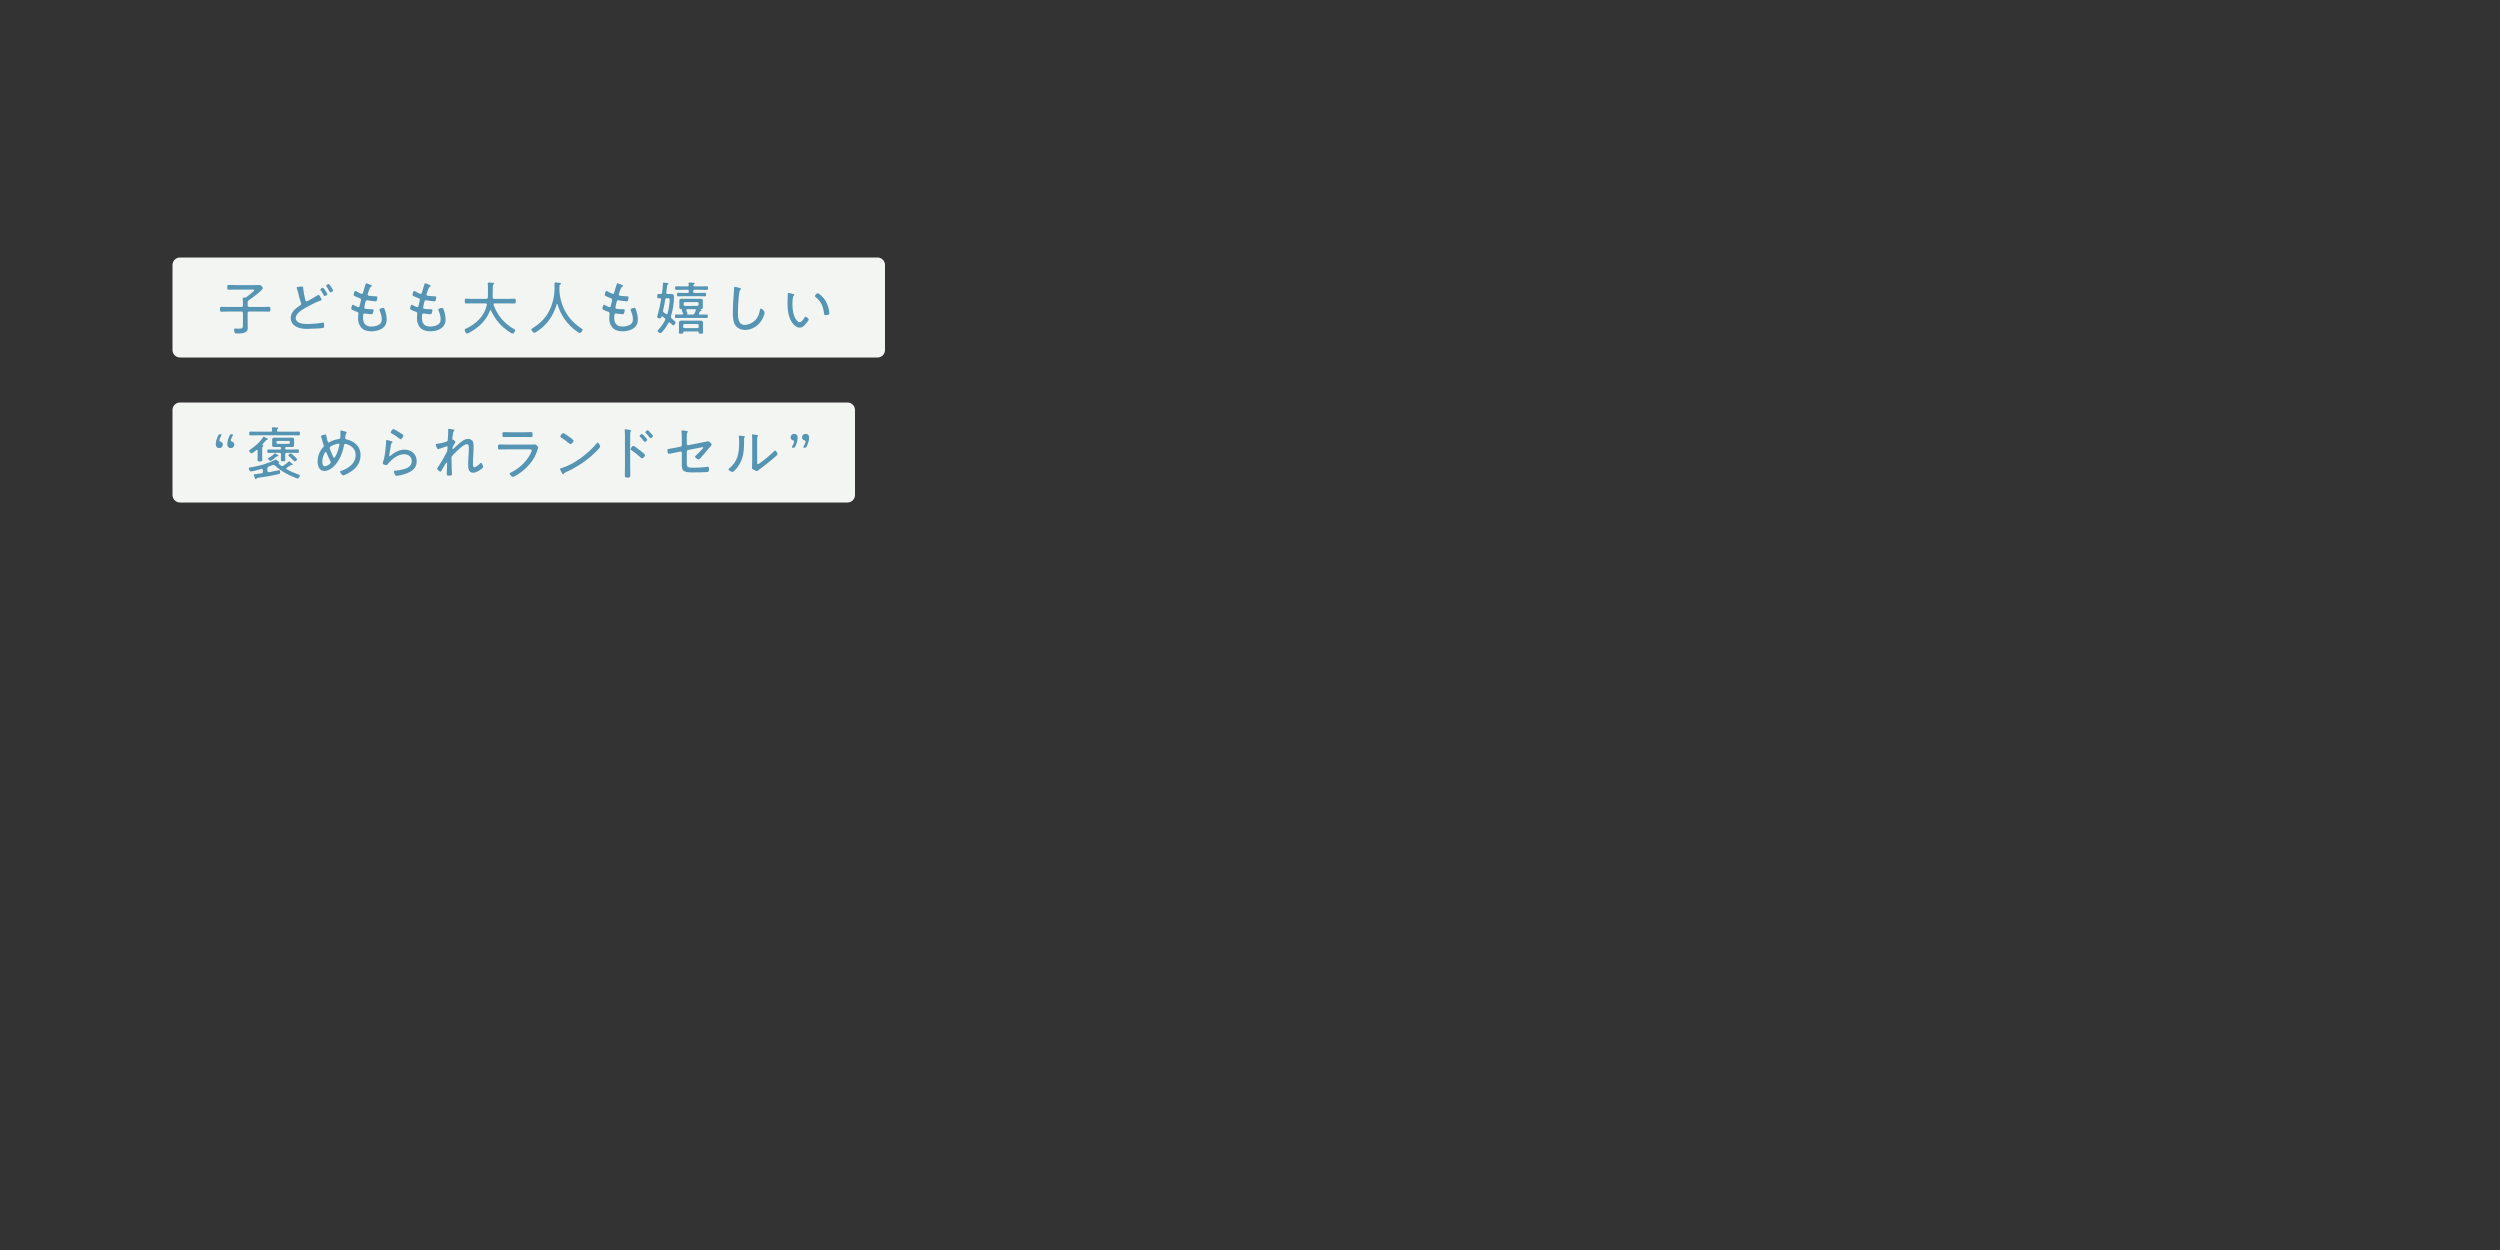
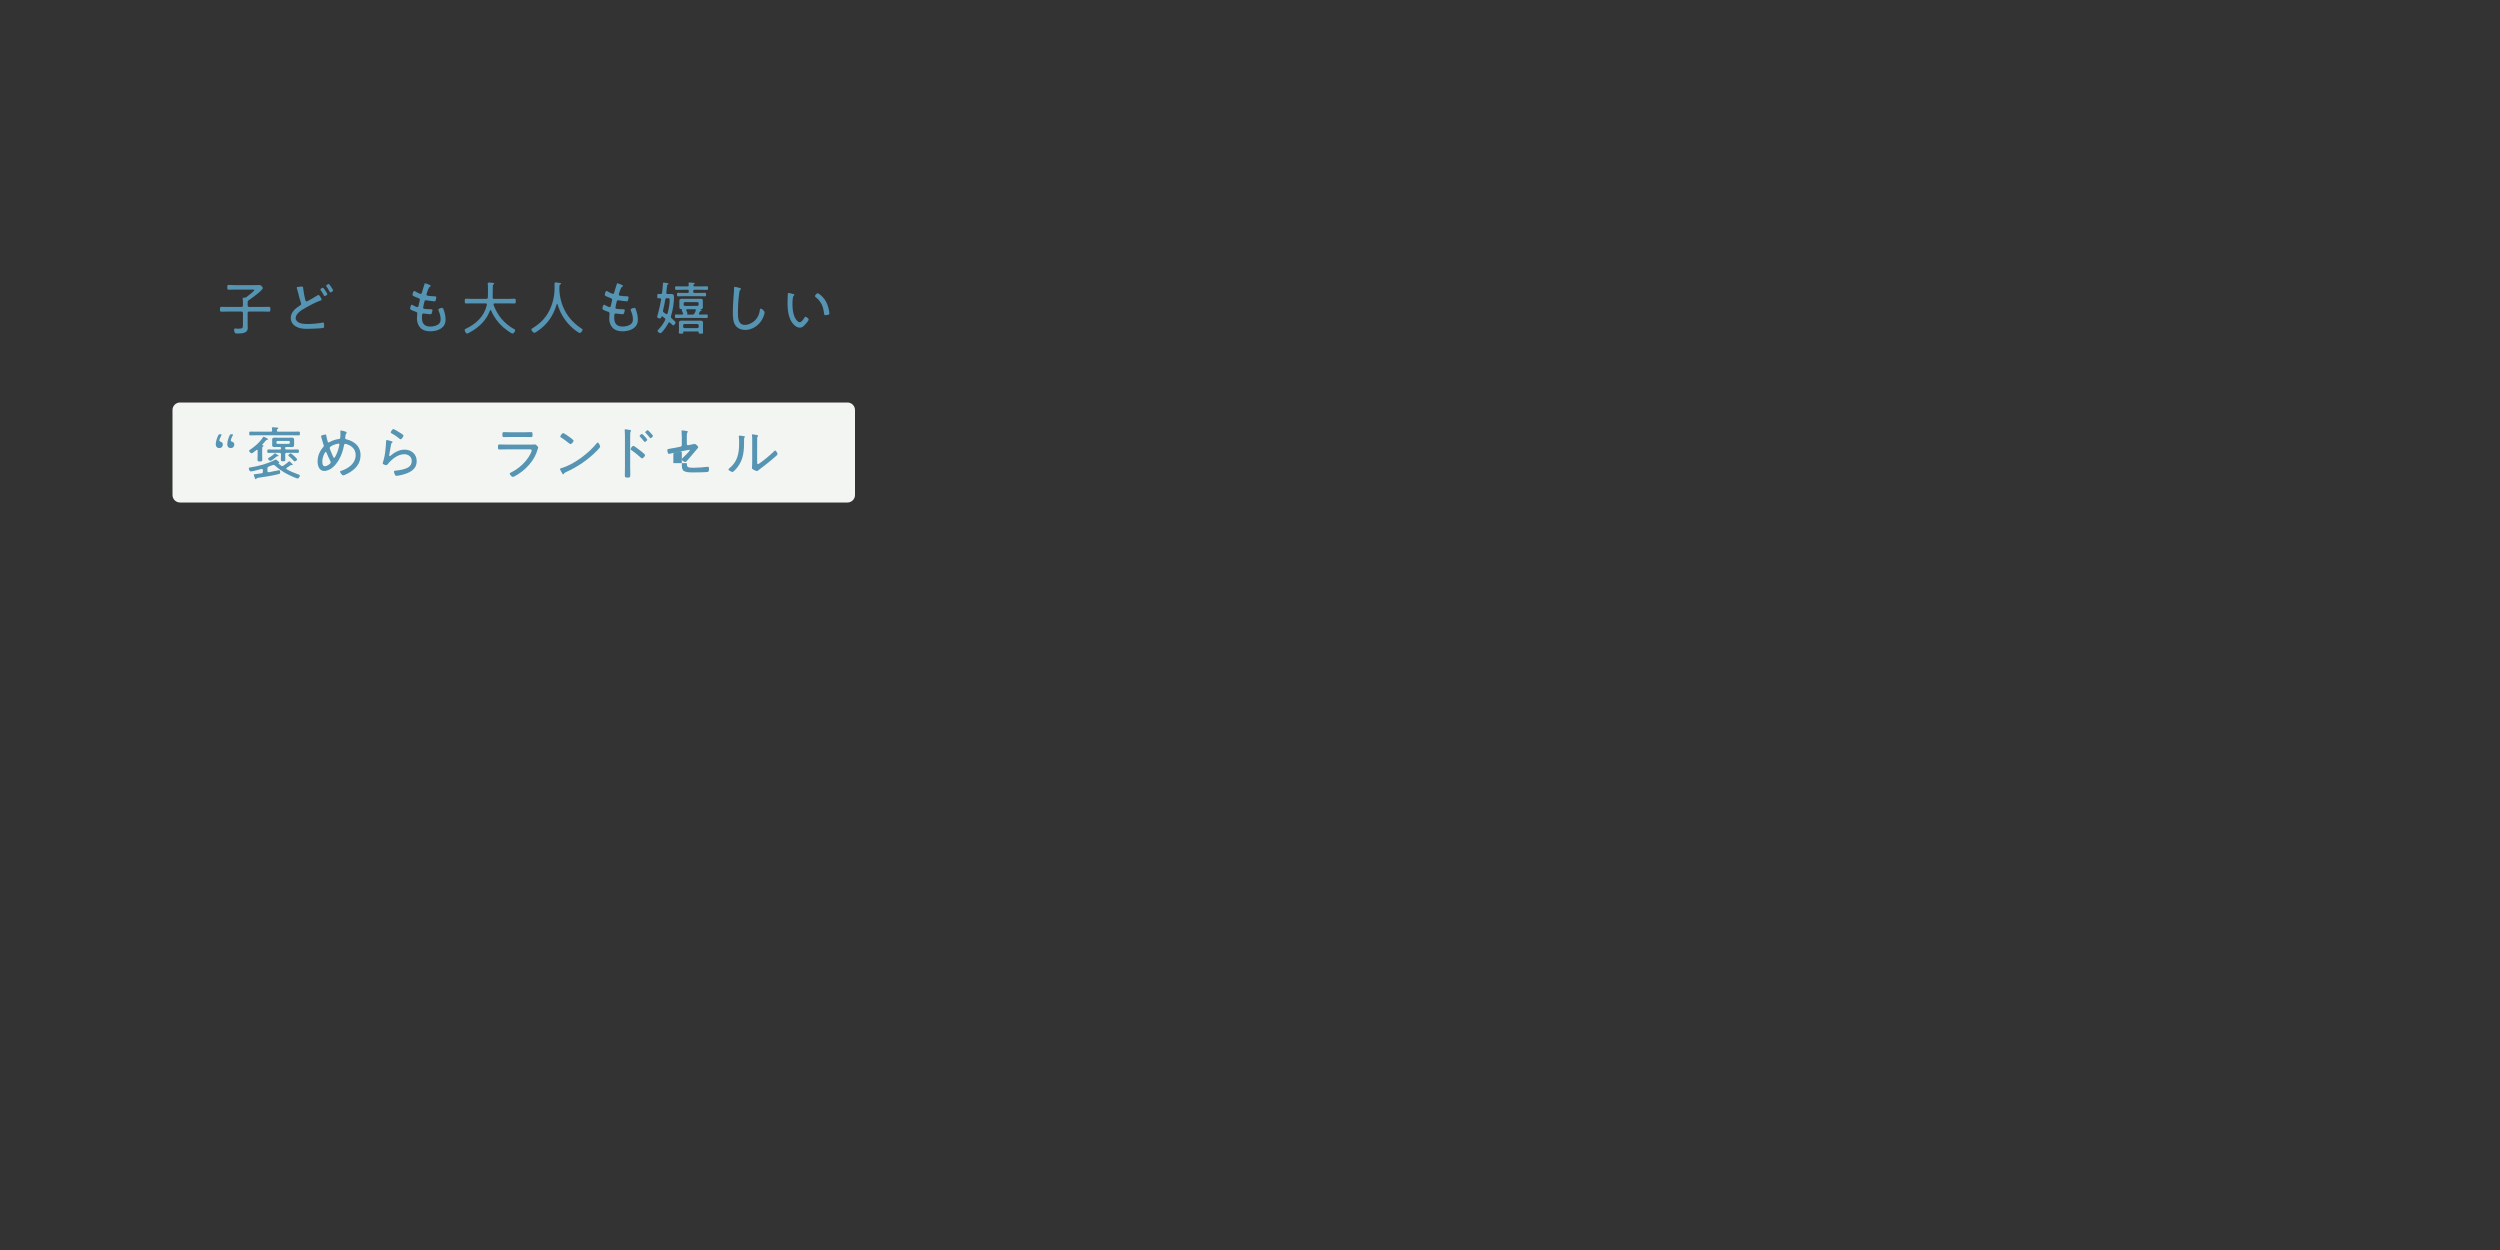
<svg xmlns="http://www.w3.org/2000/svg" version="1.1" id="svg" x="0px" y="0px" viewBox="0 0 2000 1000" style="enable-background:new 0 0 2000 1000;" xml:space="preserve">
  <rect x="0" y="0" width="2000" height="1000" fill="#333333" stroke="none" />
  <style type="text/css">
	.st0{fill:#FFFFFF;}
	.st1{enable-background:new    ;}
	.st2{fill:#5594B3;}
	.st3{fill:#646464;}
	.st4{fill:#F2F5F2;}
</style>
  <g id="グループ_2468_00000082360884207683510670000011667633640979697328_" transform="translate(-183 -365)">
-     <path id="長方形_611_00000138556700001166597800000005894415312576489914_" class="st4" d="M327,571h558c3.31,0,6,2.69,6,6v68   c0,3.31-2.69,6-6,6H327c-3.31,0-6-2.69-6-6v-68C321,573.69,323.69,571,327,571z" />
    <g class="st1">
      <path class="st2" d="M381.12,606.96v2.3c0,0.92,0.37,1.29,1.29,1.29h10.21c1.84,0,3.73-0.09,5.57-0.09c1.06,0,1.1,0.46,1.1,1.93    c0,1.47-0.05,1.93-1.1,1.93c-1.84,0-3.73-0.09-5.57-0.09h-10.21c-0.92,0-1.29,0.37-1.29,1.29v8.19c0,1.24,0.09,2.48,0.09,3.73    c0,4.28-4.97,4.37-8.14,4.37c-0.88,0-1.93,0.05-2.25-0.6c-0.32-0.55-0.55-1.84-0.55-2.48c0-0.6,0.18-0.92,0.83-0.92    c0.55,0,1.7,0.14,2.71,0.14c3.54,0,3.54-0.69,3.54-3.45v-8.97c0-0.92-0.37-1.29-1.29-1.29h-10.4c-1.84,0-3.73,0.09-5.57,0.09    c-1.01,0-1.1-0.41-1.1-1.93c0-1.52,0.09-1.93,1.1-1.93c1.84,0,3.73,0.09,5.57,0.09h10.4c0.92,0,1.29-0.37,1.29-1.29v-1.66    c0-1.15,0-2.35-0.18-3.5v-0.37c0-0.51,0.32-0.64,0.74-0.64c0.23,0,0.46,0.05,0.69,0.05c0.6,0,0.87-0.05,1.43-0.41    c0.92-0.69,6.39-4.79,6.39-5.66c0-0.51-0.64-0.41-1.2-0.41h-13.94c-1.79,0-3.59,0.09-5.43,0.09c-0.97,0-1.01-0.46-1.01-1.89    c0-1.56,0.09-1.93,1.06-1.93c1.79,0,3.59,0.14,5.38,0.14h15c1.38,0,2.76-0.05,4.19-0.05c1.84,0,2.76,2.02,2.76,2.44    c0,1.84-9.34,8.42-11.18,9.66C381.26,605.68,381.12,606.04,381.12,606.96z" />
      <path class="st2" d="M421.28,594.54c0.64-0.09,2.39-0.32,3.08-0.32c1.2,0,1.1,0.6,1.2,1.56c0.32,3.08,0.92,6.12,1.7,9.16    c0.09,0.46,0.28,1.2,1.01,1.2c0.74,0,7.31-4,8.37-4.65c0.37-0.23,0.78-0.55,1.2-0.55c0.74,0,2.48,3.22,2.48,3.82    c0,0.46-0.55,0.55-0.87,0.64c-3.36,1.1-9.15,4.14-12.33,5.98c-2.85,1.66-7.59,4.42-7.59,8.24c0,1.79,1.75,3.22,3.27,3.77    c1.98,0.69,4.28,0.83,6.39,0.83c3.13,0,9.02-0.51,12.05-1.15c0.14-0.05,0.32-0.05,0.46-0.05c0.64,0,0.6,1.61,0.6,2.44    c0,1.24-0.05,1.75-0.97,1.93c-1.79,0.37-10.31,0.69-12.47,0.69c-3.31,0-6.3-0.23-9.25-1.93c-2.48-1.43-4-3.86-4-6.76    c0-4.6,3.59-7.59,7.18-9.89c0.55-0.37,1.15-0.64,1.15-1.43c0-0.28-0.09-0.46-0.18-0.74c-0.69-1.84-1.84-6.26-2.3-8.33    c-0.32-1.33-0.51-2.02-0.97-3.31c-0.09-0.18-0.14-0.37-0.14-0.55C420.36,594.73,420.91,594.59,421.28,594.54z M443.13,597.26    c0.37,0.69,1.75,2.53,1.75,3.08c0,0.64-1.61,1.52-2.16,1.52c-0.41,0-0.51-0.32-1.01-1.2c-0.6-1.1-1.24-2.21-1.98-3.22    c-0.28-0.41-0.46-0.64-0.46-0.92c0-0.46,1.56-1.33,2.07-1.33C441.79,595.19,442.85,596.84,443.13,597.26z M447.82,594.45    c0.32,0.46,1.7,2.48,1.7,2.9c0,0.64-1.61,1.56-2.16,1.56c-0.37,0-0.51-0.28-0.69-0.6c-0.74-1.43-1.56-2.76-2.48-4.09    c-0.09-0.14-0.32-0.37-0.32-0.6c0-0.55,1.61-1.38,2.12-1.38C446.39,592.24,447.04,593.25,447.82,594.45z" />
-       <path class="st2" d="M480.48,593.76c0,0.37-0.41,0.51-0.87,0.78c-0.87,0.51-2.07,4.37-2.39,5.47c-0.05,0.18-0.14,0.37-0.14,0.55    c0,0.74,0.6,0.97,1.2,1.06c1.56,0.23,3.4,0.37,5.01,0.41c0.92,0,1.61-0.05,1.61,0.83c0,0.6-0.28,1.89-0.46,2.44    c-0.14,0.51-0.32,0.78-0.87,0.78c-1.33,0-5.11-0.6-6.49-0.83c-0.14-0.05-0.32-0.05-0.46-0.05c-0.97,0-1.1,0.83-1.2,1.15    c-0.23,0.78-1.01,4.14-1.01,4.79c0,0.92,0.92,0.92,1.56,1.01c1.56,0.18,3.08,0.23,4.6,0.23c0.92,0,1.29,0.14,1.29,0.74    c0,0.69-0.32,1.75-0.55,2.39c-0.18,0.6-0.37,0.87-1.01,0.87c-1.2,0-3.59-0.32-4.83-0.51c-0.18,0-0.55-0.09-0.69-0.09    c-1.2,0-1.33,0.83-1.33,3.5c0,4.51,2.07,6.95,6.67,6.95c2.3,0,5.52-0.6,7.13-2.39c0.97-1.01,1.15-2.21,1.15-3.59    c0-2.39-0.78-4.6-1.66-6.81c-0.09-0.23-0.18-0.51-0.18-0.78c0-0.87,2.53-1.38,3.08-1.38c0.64,0,0.78,0.46,1.06,1.15    c1.01,2.53,1.66,5.61,1.66,8.33c0,6.86-6.44,9.29-12.33,9.29c-3.08,0-6.12-0.78-8.19-3.17c-1.61-1.84-2.39-4.65-2.39-7.04    c0-0.97,0.14-2.71,0.23-3.73v-0.46c0-1.15-1.2-1.29-2.07-1.56c-0.78-0.23-2.07-0.83-2.76-1.2c-0.46-0.28-0.83-0.46-0.83-1.01    c0-0.46,0.41-3.08,1.29-3.08c0.41,0,0.78,0.23,1.06,0.46c0.69,0.41,2.67,1.43,3.45,1.43c0.74,0,0.87-0.69,1.2-2.3    c0.14-0.74,0.32-1.66,0.64-2.81c0.09-0.23,0.14-0.46,0.14-0.74c0-0.97-0.78-1.2-1.43-1.43c-0.92-0.37-2.85-1.1-3.68-1.56    c-0.41-0.23-0.78-0.46-0.78-1.01c0-0.64,0.6-3.08,1.38-3.08c0.41,0,1.29,0.6,1.66,0.83c0.6,0.37,2.9,1.52,3.5,1.52    c0.78,0,0.87-0.69,1.01-1.15c0.55-2.12,1.33-4.23,1.93-6.35c0.14-0.41,0.18-0.97,0.69-0.97c0.32,0,1.47,0.46,2.25,0.78    C478.92,592.66,480.48,593.12,480.48,593.76z" />
      <path class="st2" d="M527.58,593.76c0,0.37-0.41,0.51-0.87,0.78c-0.87,0.51-2.07,4.37-2.39,5.47c-0.05,0.18-0.14,0.37-0.14,0.55    c0,0.74,0.6,0.97,1.2,1.06c1.56,0.23,3.4,0.37,5.01,0.41c0.92,0,1.61-0.05,1.61,0.83c0,0.6-0.28,1.89-0.46,2.44    c-0.14,0.51-0.32,0.78-0.87,0.78c-1.33,0-5.11-0.6-6.49-0.83c-0.14-0.05-0.32-0.05-0.46-0.05c-0.97,0-1.1,0.83-1.2,1.15    c-0.23,0.78-1.01,4.14-1.01,4.79c0,0.92,0.92,0.92,1.56,1.01c1.56,0.18,3.08,0.23,4.6,0.23c0.92,0,1.29,0.14,1.29,0.74    c0,0.69-0.32,1.75-0.55,2.39c-0.18,0.6-0.37,0.87-1.01,0.87c-1.2,0-3.59-0.32-4.83-0.51c-0.18,0-0.55-0.09-0.69-0.09    c-1.2,0-1.33,0.83-1.33,3.5c0,4.51,2.07,6.95,6.67,6.95c2.3,0,5.52-0.6,7.13-2.39c0.97-1.01,1.15-2.21,1.15-3.59    c0-2.39-0.78-4.6-1.66-6.81c-0.09-0.23-0.18-0.51-0.18-0.78c0-0.87,2.53-1.38,3.08-1.38c0.64,0,0.78,0.46,1.06,1.15    c1.01,2.53,1.66,5.61,1.66,8.33c0,6.86-6.44,9.29-12.33,9.29c-3.08,0-6.12-0.78-8.19-3.17c-1.61-1.84-2.39-4.65-2.39-7.04    c0-0.97,0.14-2.71,0.23-3.73v-0.46c0-1.15-1.2-1.29-2.07-1.56c-0.78-0.23-2.07-0.83-2.76-1.2c-0.46-0.28-0.83-0.46-0.83-1.01    c0-0.46,0.41-3.08,1.29-3.08c0.41,0,0.78,0.23,1.06,0.46c0.69,0.41,2.67,1.43,3.45,1.43c0.74,0,0.87-0.69,1.2-2.3    c0.14-0.74,0.32-1.66,0.64-2.81c0.09-0.23,0.14-0.46,0.14-0.74c0-0.97-0.78-1.2-1.43-1.43c-0.92-0.37-2.85-1.1-3.68-1.56    c-0.41-0.23-0.78-0.46-0.78-1.01c0-0.64,0.6-3.08,1.38-3.08c0.41,0,1.29,0.6,1.66,0.83c0.6,0.37,2.9,1.52,3.5,1.52    c0.78,0,0.87-0.69,1.01-1.15c0.55-2.12,1.33-4.23,1.93-6.35c0.14-0.41,0.18-0.97,0.69-0.97c0.32,0,1.47,0.46,2.25,0.78    C526.02,592.66,527.58,593.12,527.58,593.76z" />
      <path class="st2" d="M572.48,608.57c0-0.64-0.51-0.87-1.1-0.87h-10.21c-1.79,0-3.59,0.09-5.38,0.09c-0.92,0-0.97-0.41-0.97-1.89    c0-1.52,0.05-1.93,0.97-1.93c1.79,0,3.59,0.14,5.38,0.14h10.72c0.87,0,1.29-0.32,1.38-1.24c0.09-1.01,0.09-2.02,0.09-3.08v-3.87    c0-1.33,0-2.85-0.14-3.82c-0.05-0.14-0.05-0.28-0.05-0.37c0-0.6,0.51-0.69,0.97-0.69c0.55,0,1.1,0.05,1.66,0.09    c0.23,0.05,0.51,0.05,0.69,0.05c1.1,0.09,1.89,0.14,1.89,0.69c0,0.23-0.23,0.37-0.41,0.51c-0.6,0.41-0.64,0.64-0.69,1.38    c-0.14,3.04-0.05,6.07-0.14,9.11c-0.05,0.87,0.37,1.24,1.2,1.24h10.86c1.79,0,3.59-0.14,5.38-0.14c0.97,0,1.01,0.46,1.01,1.93    c0,1.47-0.05,1.89-1.01,1.89c-1.79,0-3.59-0.09-5.38-0.09h-10.44c-0.51,0.05-0.97,0.18-0.97,0.78c0,0.14,0,0.28,0.05,0.37    c3.13,8.51,8.6,15.14,16.52,19.46c0.41,0.23,0.78,0.41,0.78,0.92c0,0.78-1.15,2.62-2.02,2.62c-1.29,0-6.44-4.05-7.59-5.06    c-4.09-3.59-7.59-8.37-9.66-13.43c-0.09-0.18-0.23-0.32-0.41-0.32c-0.23,0-0.37,0.18-0.46,0.37c-2.94,8.05-9.25,13.85-16.75,17.8    c-0.41,0.23-1.2,0.64-1.7,0.64c-0.87,0-1.84-2.16-1.84-2.9c0-0.55,0.64-0.83,1.06-1.01c8.19-3.96,14.68-9.89,16.7-19    C572.43,608.8,572.48,608.71,572.48,608.57z" />
      <path class="st2" d="M628.69,608.16c-0.18,0-0.28,0.14-0.32,0.28c-2.76,9.25-7.5,16.19-15.55,21.58c-0.6,0.41-1.66,1.2-2.35,1.2    c-0.92,0-2.39-1.79-2.39-2.67c0-0.46,0.46-0.69,1.06-1.06c4.33-2.71,7.78-5.52,10.77-9.75c4.55-6.44,6.76-14.58,6.76-22.45    c0-1.01-0.05-2.02-0.05-3.04c0-1.01,0.23-1.33,0.97-1.33c0.6,0,2.58,0.28,3.22,0.41c0.51,0.09,1.06,0.14,1.06,0.6    c0,0.41-0.55,0.6-0.87,0.78c-0.28,0.14-0.41,0.37-0.41,0.69c-0.05,1.15-0.09,2.25-0.09,3.4c0,0.32,0.05,0.74,0.05,1.06    c0.23,3.91,1.15,8.05,2.58,11.73c2.99,7.77,8.1,13.66,15.04,18.22c0.37,0.23,0.92,0.55,0.92,0.97c0,0.92-1.43,2.62-2.3,2.62    c-0.28,0-0.6-0.18-0.83-0.32c-2.76-1.66-5.52-4-7.68-6.35c-4.33-4.6-7.5-10.21-9.25-16.29    C628.97,608.3,628.88,608.16,628.69,608.16z" />
      <path class="st2" d="M681.41,593.76c0,0.37-0.41,0.51-0.87,0.78c-0.87,0.51-2.07,4.37-2.39,5.47c-0.05,0.18-0.14,0.37-0.14,0.55    c0,0.74,0.6,0.97,1.2,1.06c1.56,0.23,3.4,0.37,5.01,0.41c0.92,0,1.61-0.05,1.61,0.83c0,0.6-0.28,1.89-0.46,2.44    c-0.14,0.51-0.32,0.78-0.87,0.78c-1.33,0-5.11-0.6-6.49-0.83c-0.14-0.05-0.32-0.05-0.46-0.05c-0.97,0-1.1,0.83-1.2,1.15    c-0.23,0.78-1.01,4.14-1.01,4.79c0,0.92,0.92,0.92,1.56,1.01c1.56,0.18,3.08,0.23,4.6,0.23c0.92,0,1.29,0.14,1.29,0.74    c0,0.69-0.32,1.75-0.55,2.39c-0.18,0.6-0.37,0.87-1.01,0.87c-1.2,0-3.59-0.32-4.83-0.51c-0.18,0-0.55-0.09-0.69-0.09    c-1.2,0-1.33,0.83-1.33,3.5c0,4.51,2.07,6.95,6.67,6.95c2.3,0,5.52-0.6,7.13-2.39c0.97-1.01,1.15-2.21,1.15-3.59    c0-2.39-0.78-4.6-1.66-6.81c-0.09-0.23-0.18-0.51-0.18-0.78c0-0.87,2.53-1.38,3.08-1.38c0.64,0,0.78,0.46,1.06,1.15    c1.01,2.53,1.66,5.61,1.66,8.33c0,6.86-6.44,9.29-12.33,9.29c-3.08,0-6.12-0.78-8.19-3.17c-1.61-1.84-2.39-4.65-2.39-7.04    c0-0.97,0.14-2.71,0.23-3.73v-0.46c0-1.15-1.2-1.29-2.07-1.56c-0.78-0.23-2.07-0.83-2.76-1.2c-0.46-0.28-0.83-0.46-0.83-1.01    c0-0.46,0.41-3.08,1.29-3.08c0.41,0,0.78,0.23,1.06,0.46c0.69,0.41,2.67,1.43,3.45,1.43c0.74,0,0.87-0.69,1.2-2.3    c0.14-0.74,0.32-1.66,0.64-2.81c0.09-0.23,0.14-0.46,0.14-0.74c0-0.97-0.78-1.2-1.43-1.43c-0.92-0.37-2.85-1.1-3.68-1.56    c-0.41-0.23-0.78-0.46-0.78-1.01c0-0.64,0.6-3.08,1.38-3.08c0.41,0,1.29,0.6,1.66,0.83c0.6,0.37,2.9,1.52,3.5,1.52    c0.78,0,0.87-0.69,1.01-1.15c0.55-2.12,1.33-4.23,1.93-6.35c0.14-0.41,0.18-0.97,0.69-0.97c0.32,0,1.47,0.46,2.25,0.78    C679.84,592.66,681.41,593.12,681.41,593.76z" />
      <path class="st2" d="M718.39,622.93c-0.37,0-0.55,0.23-0.74,0.51c-1.38,2.62-2.9,4.92-4.88,7.08c-0.41,0.41-0.97,1.01-1.56,1.01    c-0.64,0-2.16-1.06-2.16-1.75c0-0.51,0.69-1.15,1.01-1.47c1.84-1.98,3.91-4.78,5.06-7.27c0.09-0.18,0.14-0.37,0.14-0.6    c0-0.41-0.23-0.69-0.51-0.92c-0.55-0.46-1.1-0.87-1.7-1.29c-0.09-0.05-0.23-0.14-0.37-0.14c-0.32,0-0.46,0.18-0.6,0.51    c-0.18,0.6-0.37,1.15-1.15,1.15c-0.6,0-2.25-0.46-2.25-1.2c0-0.32,0.74-2.76,0.87-3.27c0.97-3.5,1.7-7.08,2.35-10.63v-0.28    c0-0.55-0.41-0.74-0.87-0.78c-0.41,0.05-0.87,0.05-1.29,0.05c-0.87,0-0.92-0.41-0.92-1.75c0-1.33,0.05-1.75,0.92-1.75    c0.51,0,1.29,0.05,1.75,0.09c0.69-0.05,1.1-0.23,1.2-1.06c0.37-2.71,0.46-4.55,0.55-5.8c0.09-1.84,0.14-2.3,0.64-2.3    c0.23,0,2.25,0.28,2.67,0.32c0.37,0.05,1.24,0.14,1.24,0.64c0,0.28-0.28,0.46-0.51,0.55c-0.55,0.37-0.6,0.78-0.92,3.5    c-0.09,0.78-0.18,1.75-0.32,2.94v0.23c0,0.74,0.51,0.97,1.1,0.97c1.01,0,2.02-0.05,3.04-0.05c1.38,0,2.02,0.83,2.02,2.16    c0,5.11-0.92,10.67-2.39,15.55c-0.05,0.23-0.09,0.41-0.09,0.64c0,0.55,0.28,0.87,0.64,1.24c0.6,0.51,3.08,2.53,3.08,3.27    c0,0.6-1.1,2.3-1.79,2.3c-0.37,0-0.97-0.6-1.7-1.33c-0.32-0.28-0.6-0.6-0.92-0.87C718.85,623.02,718.67,622.93,718.39,622.93z     M716.51,603.56c-0.78,0-1.15,0.28-1.29,1.06c-0.55,2.99-1.06,5.89-1.79,8.83c0,0.14-0.05,0.28-0.05,0.41    c0,0.51,0.28,0.83,0.69,1.1c0.55,0.41,1.1,0.78,1.66,1.2c0.18,0.09,0.37,0.18,0.55,0.18c0.41,0,0.69-0.23,0.78-0.64    c0.92-3.4,1.7-7.5,1.7-11.04c0-1.01-0.51-1.1-1.52-1.1H716.51z M743.33,616.67c1.66,0,3.36-0.09,5.01-0.09    c0.92,0,0.87,0.46,0.87,1.38c0,1.01,0.05,1.47-0.87,1.47c-1.66,0-3.36-0.09-5.01-0.09h-14.49c-1.66,0-3.31,0.09-5.01,0.09    c-0.92,0-0.87-0.51-0.87-1.43c0-0.97-0.05-1.43,0.87-1.43c1.61,0,3.22,0.09,4.83,0.09c0.46-0.05,0.83-0.23,0.83-0.74    c0-0.14-0.18-0.6-0.28-0.78c-0.28-0.6-0.78-1.66-0.78-1.93c0-0.14,0.05-0.18,0.14-0.32c0.05-0.05,0.09-0.14,0.09-0.23    c0-0.14-0.09-0.23-0.23-0.28c-1.06,0-1.98-0.28-1.98-1.52c0-0.46,0.05-0.92,0.05-1.43v-2.48c0-0.46-0.05-0.92-0.05-1.38    c0-1.33,1.01-1.56,2.12-1.56c0.97,0,1.98,0.05,2.99,0.05h8.69c0.97,0,1.93-0.05,2.94-0.05c1.06,0,2.12,0.18,2.12,1.52    c0,0.41-0.05,0.78-0.05,1.43v2.48c0,0.69,0.05,1.01,0.05,1.47c0,1.1-0.78,1.43-1.79,1.47c-0.05,0-0.14,0.05-0.14,0.14    c0,0.05,0,0.09,0.09,0.14c0.41,0.23,0.78,0.37,0.78,0.69c0,0.37-0.41,0.41-0.55,0.46c-0.37,0.05-0.6,0.14-0.83,0.46    c-0.18,0.46-0.41,0.97-0.64,1.43c-0.05,0.14-0.09,0.23-0.09,0.37c0,0.41,0.32,0.55,0.69,0.6H743.33z M743.19,594.13    c1.75,0,3.5-0.09,5.25-0.09c0.97,0,0.97,0.41,0.97,1.43c0,1.01,0,1.43-0.97,1.43c-1.75,0-3.5-0.09-5.25-0.09h-4.6    c-0.69,0-0.97,0.28-0.97,0.92v0.64c0,0.69,0.28,0.97,0.97,0.97h3.68c1.56,0,3.13-0.09,4.74-0.09c0.83,0,0.83,0.37,0.83,1.43    c0,1.01,0,1.38-0.83,1.38c-1.61,0-3.17-0.09-4.74-0.09h-12.1c-1.56,0-3.13,0.09-4.74,0.09c-0.83,0-0.83-0.41-0.83-1.38    c0-1.06,0-1.43,0.87-1.43c1.56,0,3.13,0.09,4.69,0.09h2.94c0.69,0,0.92-0.28,0.92-0.97v-0.64c0-0.64-0.28-0.92-0.92-0.92h-3.77    c-1.75,0-3.54,0.09-5.29,0.09c-0.97,0-0.97-0.41-0.97-1.43c0-1.01,0-1.43,0.97-1.43c1.75,0,3.5,0.09,5.29,0.09h3.59    c0.78,0,1.1-0.32,1.06-1.1c0-0.37-0.05-0.74-0.09-1.06c-0.05-0.14-0.05-0.28-0.05-0.41c0-0.55,0.41-0.55,0.83-0.55    c0.51,0,2.53,0.18,3.13,0.23c0.32,0.05,0.97,0.09,0.97,0.51c0,0.32-0.23,0.41-0.6,0.64c-0.28,0.18-0.37,0.37-0.46,0.69v0.28    c0,0.6,0.55,0.78,1.06,0.78H743.19z M741.9,630.84c0-0.6-0.32-0.64-0.69-0.69h-10.9c-0.28,0.05-0.69,0.05-0.69,0.64v0.37    c0,0.74-0.46,0.78-1.79,0.78s-1.75-0.09-1.75-0.83c0-0.51,0.09-1.43,0.09-2.12v-3.91c0-0.64-0.05-1.29-0.05-1.98    c0-1.38,1.15-1.61,2.25-1.61c0.97,0,1.89,0.05,2.81,0.05h9.2c0.92,0,1.84-0.05,2.76-0.05c1.15,0,2.3,0.23,2.3,1.61    c0,0.64-0.05,1.33-0.05,1.98V629c0,0.69,0.05,1.61,0.05,2.12c0,0.78-0.41,0.83-1.75,0.83c-1.43,0-1.79-0.09-1.79-0.83V630.84z     M740.84,627.48c0.69,0,1.06-0.46,1.15-1.1v-1.06c-0.09-0.64-0.46-1.1-1.15-1.1h-10.17c-0.69,0-1.15,0.46-1.15,1.1v1.06    c0,0.64,0.46,1.1,1.15,1.1H740.84z M740.8,609.72c0.64,0,1.1-0.46,1.1-1.1v-0.83c0-0.64-0.46-1.1-1.1-1.1H731    c-0.64,0-1.1,0.46-1.1,1.1v0.83c0,0.64,0.46,1.1,1.1,1.1H740.8z M732.98,615.8c0,0.18-0.05,0.28-0.18,0.41    c-0.05,0.09-0.09,0.14-0.09,0.23c0,0.14,0.09,0.18,0.23,0.23h3.96c0.92,0,1.29-0.18,1.75-1.01c0.37-0.69,0.69-1.43,0.97-2.16    c0.05-0.14,0.09-0.23,0.09-0.37c0-0.74-0.78-0.74-0.92-0.78h-5.98c-0.41,0.05-0.83,0.18-0.83,0.69c0,0.14,0.05,0.28,0.09,0.41    C732.29,613.91,732.98,615.34,732.98,615.8z" />
      <path class="st2" d="M774.93,595.42c0.37,0.09,0.87,0.28,0.87,0.69c0,0.32-0.28,0.51-0.51,0.69c-0.69,0.6-0.83,1.93-0.92,2.76    c-0.74,5.2-1.01,10.44-1.01,15.69c0,3.96,0.09,9.66,5.47,9.66c3.5,0,7.04-2.02,9.2-4.74c1.61-2.02,2.44-4.32,2.81-6.85    c0.09-0.64,0.18-1.43,0.78-1.43c0.87,0,3.08,1.84,3.08,3.13c0,1.24-1.2,4.09-1.79,5.2c-2.71,5.06-7.96,8.74-13.8,8.74    c-2.9,0-5.89-1.1-7.68-3.5c-1.98-2.67-2.16-6.86-2.16-10.08c0-5.71,0.41-11.41,0.87-17.11c0.09-0.92,0.09-1.79,0.09-2.71    c0-0.64,0.05-1.1,0.64-1.1C771.48,594.45,774.24,595.19,774.93,595.42z" />
      <path class="st2" d="M817.61,600.25c0.32,0.09,0.87,0.23,0.87,0.64c0,0.28-0.18,0.46-0.46,0.64c-0.55,0.46-0.6,1.1-0.74,1.93    c-0.23,1.47-0.32,2.99-0.32,4.46c0,3.36,0.32,7.31,1.61,10.4c0.64,1.52,2.39,4.46,4.23,4.46c1.33,0,2.85-2.16,3.45-3.22    c0.23-0.41,0.6-1.15,1.15-1.15c0.78,0,2.58,1.52,2.58,2.21c0,0.87-2.58,3.73-3.27,4.46c-1.1,1.15-2.16,2.02-3.86,2.02    c-2.76,0-5.01-2.21-6.44-4.42c-2.94-4.46-3.4-10.63-3.4-15.87c0-1.47,0.14-5.29,0.23-6.81c0-0.41,0.18-0.64,0.6-0.64    C814.39,599.37,816.97,600.06,817.61,600.25z M837.12,599.6c0.92,0,4.14,2.67,5.93,5.43c1.75,2.76,2.81,5.98,3.31,9.2    c0.09,0.37,0.14,1.06,0.14,1.43c0,0.55-0.14,0.87-0.69,1.06c-0.55,0.23-1.56,0.41-2.21,0.41c-1.33,0-1.29-0.6-1.38-1.47    c-0.6-5.47-2.44-9.71-6.85-13.11c-0.23-0.18-0.37-0.37-0.37-0.69C835,601.08,836.38,599.6,837.12,599.6z" />
    </g>
    <path id="長方形_612_00000068674647396484628760000010810050253295381178_" class="st4" d="M327,687h534c3.31,0,6,2.69,6,6v68   c0,3.31-2.69,6-6,6H327c-3.31,0-6-2.69-6-6v-68C321,689.69,323.69,687,327,687z" />
    <g class="st1">
      <path class="st2" d="M361.28,720.62c0,1.61-1.01,2.85-2.99,2.85c-1.29,0-2.67-0.83-2.67-3.17c0-2.07,0.92-4.83,1.89-6.81    c0.46-0.92,0.74-1.1,1.75-1.1h0.14c0.6,0,0.87,0.09,0.87,0.32c0,0.18-0.09,0.41-0.28,0.74c-0.78,1.43-1.52,3.27-1.52,3.91    c0,0.46,0.28,0.74,0.83,0.92C360.5,718.59,361.28,719.38,361.28,720.62z M370.44,720.62c0,1.61-1.06,2.85-2.94,2.85    c-1.33,0-2.67-0.83-2.67-3.17c0-2.07,0.87-4.78,1.79-6.81c0.46-0.92,0.74-1.1,1.79-1.1h0.14c0.6,0,0.87,0.09,0.87,0.32    c0,0.18-0.09,0.41-0.28,0.74c-0.78,1.43-1.52,3.27-1.52,3.91c0,0.46,0.32,0.74,0.87,0.92    C369.7,718.59,370.44,719.38,370.44,720.62z" />
      <path class="st2" d="M396.93,739.89v1.79c0,0.55,0.23,1.06,0.92,1.06h0.32c0.09,0,0.46-0.05,1.06-0.18    c1.93-0.37,6.95-1.43,7.08-1.43c0.78,0,0.83,1.15,0.83,1.7c0,1.15-0.32,1.24-1.33,1.47c-5.34,1.33-10.81,2.16-16.24,2.94    c-1.2,0.18-1.1,0.28-1.38,0.69c-0.14,0.28-0.23,0.41-0.55,0.41c-0.41,0-0.55-0.32-1.01-1.56c-0.09-0.32-0.6-1.66-0.6-1.93    c0-0.51,0.64-0.46,1.1-0.51c1.75-0.18,3.45-0.41,5.2-0.69c0.74-0.09,0.97-0.51,0.97-1.24v-1.33c-0.05-0.51-0.23-0.97-0.83-0.97    c-0.14,0-0.23,0-0.37,0.05c-1.61,0.51-7.08,1.98-8.51,1.98c-1.01,0-1.56-1.98-1.56-2.39c0-0.74,0.74-0.74,1.61-0.88    c6.03-0.87,13.99-3.08,19.32-5.98c0.18-0.09,0.46-0.28,0.69-0.28c0.37,0,1.01,0.64,1.52,1.1c0.37,0.32,1.29,0.92,1.29,1.38    c0,0.28-0.23,0.41-0.46,0.41c-0.14,0.05-0.23,0.09-0.23,0.23c0,0.05,0.05,0.09,0.05,0.14c0.69,0.55,1.38,1.2,2.12,1.7    c0.32,0.23,0.55,0.32,0.92,0.32c0.32,0,0.55-0.14,0.83-0.32c1.29-0.87,3.08-2.16,4.19-3.22c0.23-0.23,0.32-0.37,0.55-0.37    c0.28,0,1.66,1.38,2.02,1.75c0.23,0.23,0.74,0.64,0.74,1.01c0,0.28-0.23,0.41-0.51,0.41c-0.09,0-0.23-0.05-0.32-0.09    c-0.14-0.05-0.28-0.05-0.41-0.05c-0.18,0-0.37,0.14-0.51,0.23c-0.97,0.69-1.98,1.33-2.99,1.98c-0.23,0.14-0.41,0.32-0.41,0.6    c0,0.32,0.18,0.51,0.41,0.64c2.58,1.47,6.03,2.99,8.88,3.96c1.06,0.37,1.56,0.51,1.56,1.06c0,0.69-0.97,2.35-1.7,2.35    c-0.92,0-6.07-2.39-7.22-2.94c-4.05-2.02-7.64-4.37-11-7.45c-0.32-0.28-0.64-0.51-1.15-0.51c-0.28,0-0.51,0.05-0.78,0.14    c-0.97,0.41-1.98,0.83-2.99,1.15C397.21,738.65,396.93,738.97,396.93,739.89z M393.8,721.68c0,0.32-0.18,0.37-0.55,0.64    c-0.55,0.32-0.51,0.92-0.51,3.4v3.5c0,1.2,0.09,2.39,0.09,3.54c0,1.1-0.37,1.43-1.84,1.43c-1.56,0-1.98-0.23-1.98-1.38    c0-1.2,0.09-2.39,0.09-3.59v-3.73c0-0.32-0.14-0.64-0.51-0.64c-0.32,0-0.83,0.51-1.1,0.69c-1.01,0.78-2.67,2.12-3.27,2.12    c-0.6,0-1.93-1.38-1.93-1.98c0-0.46,0.6-0.83,0.97-1.06c3.73-2.58,7.31-5.52,9.8-9.34c0.32-0.51,0.55-0.87,0.92-0.87    s1.84,0.83,2.3,1.06c0.6,0.32,1.1,0.55,1.1,0.92c0,0.46-0.64,0.46-0.87,0.46c-0.37,0.05-0.83,0.55-1.61,1.47    c-0.51,0.6-1.15,1.33-1.98,2.25c-0.05,0.09-0.09,0.14-0.09,0.28c0,0.18,0.14,0.28,0.32,0.32    C393.44,721.21,393.8,721.31,393.8,721.68z M405.63,710.36h10.9c1.79,0,3.59-0.09,5.38-0.09c1.01,0,1.01,0.41,1.01,1.52    c0,1.15,0,1.52-1.01,1.52c-1.79,0-3.59-0.09-5.38-0.09h-27.74c-1.79,0-3.59,0.09-5.38,0.09c-1.01,0-1.01-0.37-1.01-1.52    c0-1.1,0-1.52,1.01-1.52c1.79,0,3.59,0.09,5.38,0.09h10.81c0.78,0,1.1-0.28,1.1-1.06c0-0.51-0.05-1.01-0.14-1.52    c0-0.14-0.05-0.32-0.05-0.46c0-0.46,0.51-0.51,0.92-0.51c0.55,0,2.62,0.14,3.31,0.23c0.37,0.05,0.92,0.05,0.92,0.55    c0,0.32-0.32,0.41-0.64,0.64c-0.46,0.28-0.46,0.6-0.51,1.1C404.52,710.13,404.89,710.36,405.63,710.36z M404.98,722.6    c-0.78,0-1.56,0.05-2.39,0.05c-1.1,0-1.89-0.28-1.89-1.56c0-0.32,0.05-0.6,0.05-1.15v-2.07c0-0.6-0.05-0.87-0.05-1.2    c0-1.2,0.74-1.56,1.84-1.56c0.83,0,1.66,0.05,2.44,0.05h9.06c0.78,0,1.56-0.05,2.35-0.05c1.15,0,1.89,0.32,1.89,1.56v4.42    c0,1.24-0.69,1.56-1.84,1.56c-0.78,0-1.61-0.05-2.39-0.05h-1.98c-0.64,0-0.92,0.28-0.92,0.92v0.18c0,0.64,0.28,0.92,0.92,0.92    h4.28c1.66,0,3.27-0.05,4.92-0.05c0.83,0,0.83,0.51,0.83,1.38s0,1.38-0.83,1.38c-1.66,0-3.27-0.09-4.92-0.09h-3.91    c-0.92,0-1.29,0.41-1.29,1.29v0.97c0,1.06,0.09,2.16,0.09,3.27c0,1.24-0.55,1.24-1.66,1.24c-1.15,0-1.89,0.05-1.89-1.1    c0-1.15,0.09-2.3,0.09-3.4v-0.97c0-0.87-0.41-1.29-1.29-1.29h-3.86c-1.66,0-3.27,0.09-4.92,0.09c-0.87,0-0.87-0.51-0.87-1.38    c0-0.97,0.05-1.38,0.87-1.38c1.66,0,3.27,0.05,4.92,0.05h4.19c0.69,0,0.97-0.28,0.97-0.92v-0.18c0-0.64-0.28-0.92-0.97-0.92    H404.98z M405.35,730h-0.14c-0.05-0.05-0.28-0.05-0.32-0.05c-0.28,0-0.46,0.18-0.69,0.37c-0.74,0.69-4.05,3.36-4.88,3.36    c-0.6,0-1.89-1.1-1.89-1.75c0-0.37,0.64-0.69,1.01-0.92c1.98-1.2,2.53-1.56,4.19-3.22c0.09-0.09,0.18-0.18,0.37-0.18    c0.18,0,1.24,0.74,1.93,1.2c0.23,0.14,0.41,0.28,0.51,0.32c0.18,0.09,0.41,0.28,0.41,0.51C405.86,729.91,405.58,730,405.35,730z     M413.91,720.07c0.55,0,0.97-0.37,0.97-0.92v-0.51c0-0.55-0.41-0.92-0.97-0.92h-8.83c-0.55,0-0.92,0.37-0.92,0.92v0.51    c0,0.55,0.37,0.92,0.92,0.92H413.91z M418.83,734.1c-0.32,0-0.55-0.09-1.15-0.78c-1.01-1.1-2.25-2.25-3.5-3.31    c-0.23-0.18-0.51-0.41-0.51-0.74c0-0.51,1.29-1.56,1.89-1.56c0.6,0,2.25,1.61,2.71,2.07c0.46,0.41,2.44,2.21,2.44,2.71    C420.72,733.08,419.52,734.1,418.83,734.1z" />
      <path class="st2" d="M459.63,710.36c0.32,0.14,0.69,0.32,0.69,0.74c0,0.28-0.14,0.41-0.37,0.74c-0.51,0.78-0.64,1.79-0.74,2.76    c0,0.32-0.05,0.6-0.05,0.92c0,0.87,0.83,0.97,1.47,1.1c2.3,0.51,4.69,1.7,6.53,3.17c2.94,2.35,4.28,5.66,4.28,9.38    c0,6.76-4.09,11.23-9.71,14.35c-0.78,0.41-3.41,1.79-4.19,1.79c-0.83,0-2.48-2.16-2.48-2.94c0-0.51,0.6-0.6,1.24-0.83    c5.61-1.89,11.22-5.89,11.22-12.42c0-4.78-3.08-7.54-7.41-8.88c-0.23-0.09-0.64-0.18-0.87-0.18c-0.69,0-0.92,0.55-1.01,1.1    c-0.74,4.23-2.21,8.46-4.42,12.15c-1.52,2.48-3.5,5.01-5.98,6.62c-1.56,1.01-3.59,1.84-5.47,1.84c-4,0-5.29-4.23-5.29-7.54    c0-4.46,1.66-8.37,4.6-11.68c0.23-0.23,0.37-0.55,0.37-0.83c0-0.37-0.18-0.74-0.28-1.06c-0.64-2.02-1.2-4.05-1.79-6.07    c-0.05-0.18-0.14-0.41-0.14-0.55c0-0.37,0.32-0.6,0.64-0.74c0.51-0.18,2.3-0.69,2.81-0.69c0.69,0,0.69,0.55,0.78,1.1    c0.09,0.87,0.83,3.68,1.06,4.51c0.14,0.41,0.28,0.74,0.74,0.74c0.32,0,0.64-0.23,0.97-0.37c2.21-1.2,4.32-1.93,6.85-2.3    c1.52-0.18,1.66-0.28,1.66-3.96c0-0.74-0.05-1.47-0.05-2.21c0-0.37,0.09-0.74,0.55-0.74    C456.41,709.39,459.03,710.13,459.63,710.36z M440.86,734.23c0,1.33,0.18,3.77,2.02,3.77c1.79,0,4.69-1.98,4.69-3.17    c0-0.28-0.05-0.46-0.18-0.69c-1.24-2.3-2.12-4.69-3.22-7.04c-0.09-0.23-0.23-0.55-0.55-0.55    C442.84,726.55,440.86,730.42,440.86,734.23z M446.75,723.38c0,0.64,1.93,5.11,2.3,5.98c0.55,1.2,0.83,1.89,1.24,1.89    s0.74-0.6,1.15-1.38c1.61-2.94,2.35-5.61,3.04-8.88c0.05-0.14,0.05-0.28,0.05-0.41c0-0.41-0.28-0.69-0.69-0.69    C452.41,719.88,446.75,721.72,446.75,723.38z" />
      <path class="st2" d="M496.29,718.04c0.32,0.09,0.78,0.23,0.78,0.6c0,0.23-0.14,0.37-0.28,0.46c-0.78,0.6-0.87,0.83-1.06,2.07    c-0.37,2.58-0.83,5.15-1.33,7.73c0,0.18-0.05,0.37-0.05,0.55c0,0.23,0.14,0.46,0.37,0.46c0.23,0,0.41-0.14,0.6-0.28    c3.17-2.71,7.04-4.92,11.32-4.92c5.47,0,9.71,3.54,9.71,9.2c0,7.22-6.49,9.71-12.47,11.13c-0.87,0.18-2.71,0.64-3.54,0.64    c-0.87,0-1.1-0.32-1.47-1.06c-0.28-0.55-0.69-1.7-0.69-2.35c0-0.69,0.64-0.69,1.15-0.74c2.07-0.18,4.14-0.51,6.12-1.01    c3.54-0.92,6.95-2.48,6.95-6.72c0-3.45-2.76-5.43-6.03-5.43c-5.06,0-9.98,4-13.02,7.77c-0.32,0.41-0.74,0.97-1.33,0.97    c-0.28,0-2.85-0.37-2.85-1.56c0-0.05,0.87-2.81,1.1-3.91c0.78-3.36,1.2-7.04,1.43-10.44c0.05-0.78,0.05-1.43,0.09-1.98    c0.05-1.61,0.05-2.21,0.74-2.21C493.03,717.03,495.65,717.81,496.29,718.04z M497.72,708.24c0.6,0,4.6,2.53,5.43,3.04    c0.64,0.41,2.62,1.52,2.62,2.21c0,0.74-1.47,2.94-2.25,2.94c-0.46,0-0.97-0.51-1.29-0.78c-1.66-1.43-3.73-2.76-5.57-3.77    c-0.51-0.28-1.06-0.46-1.06-0.92C495.6,710.36,496.8,708.24,497.72,708.24z" />
-       <path class="st2" d="M545.97,708.66c0.23,0.09,0.55,0.23,0.55,0.55c0,0.23-0.18,0.46-0.37,0.64c-0.51,0.51-0.6,0.6-0.83,2.44    c-0.14,0.87-0.46,3.22-0.46,4c0,0.51,0.41,0.6,0.87,0.6c0.74,0.05,1.61,1.66,1.61,1.98c0,0.28-0.32,0.55-0.6,0.92l-1.56,2.81    c-0.18,0.41-0.18,0.74-0.18,1.15c0,0.28,0.05,0.55,0.41,0.55c0.14,0,0.28-0.09,0.37-0.23c1.01-1.06,3.17-3.08,4.32-4.05    c2.02-1.79,4.6-3.91,7.45-3.91c1.29,0,2.94,0.69,3.59,1.79c0.69,1.1,0.74,2.76,0.74,4.05c0,4.55-0.51,9.11-0.51,13.66    c0,1.38-0.09,3.17,1.15,3.17c1.47,0,3.59-1.98,4.55-3.04c0.18-0.23,0.46-0.51,0.78-0.51c0.69,0,1.66,2.76,1.66,3.4    c0,0.64-1.52,1.7-2.07,2.02c-1.7,1.24-3.91,2.53-6.07,2.53c-3.5,0-3.86-3.73-3.86-6.39c0-4.42,0.55-8.83,0.55-13.25    c0-1.2,0.05-3.17-1.56-3.17c-1.79,0-4.09,2.07-5.43,3.17c-2.21,1.84-4,3.63-5.94,5.75c-0.6,0.6-0.92,0.92-0.92,1.84v0.78    c0,2.35,0.05,4.65,0.14,6.99c0.05,1.24,0.28,4.97,0.28,5.8c0,0.37-0.05,0.78-2.58,0.78c-0.83,0-1.66,0-1.66-0.92    c0-0.09,0.09-2.3,0.09-2.76c0.09-2.02,0.18-4.09,0.18-6.16c0-0.23-0.09-0.55-0.37-0.55c-0.23,0-0.46,0.32-0.55,0.51    c-1.38,2.07-2.62,4.19-3.82,6.39c-0.09,0.18-0.23,0.37-0.51,0.37c-0.69,0-2.76-1.75-2.76-2.48c0-0.28,0.28-0.64,0.46-0.87    c2.76-4,5.06-8,7.31-12.33c0.28-0.55,0.46-0.83,0.46-1.47c0-0.74,0.14-2.39,0.14-2.62c0-0.37-0.18-0.64-0.55-0.64    c-0.23,0-0.64,0.18-0.87,0.28c-0.97,0.41-5.24,2.02-6.07,2.02c-1.24,0-1.89-3.36-1.89-3.54c0-0.64,0.83-0.64,1.38-0.69    c1.38-0.18,7.18-1.29,7.91-2.25c0.37-0.41,0.28-1.1,0.32-1.66c0.14-1.84,0.28-4.19,0.28-6.03c0-0.64-0.05-1.2-0.05-1.43    c0-0.41,0.14-0.64,0.6-0.64C542.52,708.01,545.56,708.52,545.97,708.66z" />
      <path class="st2" d="M608.26,720.66c0.69,0,1.38,0,1.84-0.05c0.23-0.05,0.51-0.09,0.74-0.09c1.01,0,2.76,1.93,2.76,2.48    c0,0.32-0.28,0.78-0.55,1.66c-0.69,2.3-1.38,4.14-2.58,6.26c-2.3,4.14-5.84,8.1-9.52,11c-1.33,1.06-6.3,4.6-7.77,4.6    c-0.78,0-2.44-1.89-2.44-2.67c0-0.46,1.06-0.87,1.43-1.06c5.98-2.99,11.73-8.19,14.86-14.12c0.32-0.6,1.33-2.62,1.33-3.22    c0-0.88-0.78-0.97-1.52-0.97h-18.59c-1.89,0-3.82,0.09-5.71,0.09c-1.15,0-1.15-0.55-1.15-1.84c0-1.89,0.09-2.16,1.29-2.16    c1.84,0,3.73,0.09,5.61,0.09H608.26z M602.74,710.82c1.75,0,4-0.14,5.11-0.14c1.06,0,1.2,0.37,1.2,2.16c0,1.33-0.05,1.84-1.2,1.84    c-1.7,0-3.41-0.09-5.11-0.09h-11.5c-1.7,0-3.4,0.09-5.11,0.09c-1.15,0-1.2-0.51-1.2-1.84c0-1.75,0.14-2.16,1.15-2.16    c1.24,0,3.4,0.14,5.15,0.14H602.74z" />
      <path class="st2" d="M663.14,722.32c0,0.51-1.84,2.48-2.39,3.04c-7.08,7.32-15.64,13.11-24.89,17.3    c-1.24,0.55-1.33,0.64-1.75,1.47c-0.09,0.18-0.32,0.32-0.51,0.32c-0.46,0-0.83-0.74-1.47-1.89c-0.23-0.41-1.15-1.98-1.15-2.35    c0-0.46,0.74-0.6,1.29-0.74c9.94-2.94,21.71-11.87,28.16-19.92c0.18-0.23,0.46-0.51,0.74-0.51    C661.99,719.05,663.14,721.72,663.14,722.32z M639.26,715.1c0.55,0.41,2.62,1.98,2.62,2.44c0,0.87-1.61,2.76-2.44,2.76    c-0.37,0-1.38-0.83-1.93-1.24c-1.84-1.47-3.59-2.81-5.57-4c-0.32-0.18-0.69-0.41-0.69-0.83c0-0.51,1.38-2.76,2.3-2.76    C634.25,711.46,638.43,714.5,639.26,715.1z" />
      <path class="st2" d="M687.15,738.79c0,2.02,0.09,4.05,0.09,6.07c0,1.98-0.18,2.21-2.3,2.21c-1.47,0-2.07-0.09-2.07-1.7    c0-2.16,0.09-4.37,0.09-6.53v-25.26c0-1.29-0.05-2.71-0.14-3.73c0-0.18-0.09-0.64-0.09-0.83c0-0.41,0.14-0.6,0.55-0.6    s2.94,0.41,3.45,0.51c0.55,0.14,1.1,0.23,1.1,0.69c0,0.23-0.14,0.41-0.28,0.6c-0.37,0.46-0.37,0.78-0.37,1.52    c-0.05,1.24-0.05,2.53-0.05,3.77V738.79z M696.58,726.55c0.97,0.78,2.48,2.07,2.48,2.62c0,0.78-1.61,2.53-2.39,2.53    c-0.41,0-0.69-0.28-0.97-0.55c-2.39-2.16-4.69-4.09-7.36-5.89c-0.37-0.23-0.83-0.51-0.83-0.97c0-0.74,1.38-2.62,2.12-2.62    c0.69,0,4.09,2.62,5.66,3.86C695.71,725.86,696.17,726.18,696.58,726.55z M700.81,716.75c0,0.6-1.38,1.79-2.02,1.79    c-0.28,0-0.51-0.32-0.64-0.51c-0.97-1.29-1.98-2.48-3.08-3.63c-0.18-0.18-0.41-0.41-0.41-0.64c0-0.51,1.47-1.61,1.93-1.61    C697.08,712.15,700.81,716.25,700.81,716.75z M703.66,711.51c0.32,0.32,1.7,1.84,1.7,2.25c0,0.6-1.38,1.79-1.98,1.79    c-0.28,0-0.51-0.28-0.64-0.51c-0.83-1.15-2.12-2.58-3.13-3.63c-0.14-0.14-0.41-0.37-0.41-0.6c0-0.51,1.47-1.66,1.93-1.66    C701.55,709.16,703.3,711.09,703.66,711.51z" />
-       <path class="st2" d="M732.46,735.52c0,3.13,0.41,3.68,5.2,3.68c3.36,0,7.91-0.32,11.27-0.74c0.14-0.05,0.37-0.05,0.51-0.05    c0.74,0,0.74,0.87,0.74,1.66c0,0.97,0.05,2.21-1.01,2.48c-1.1,0.28-8.92,0.37-10.58,0.37h-1.98c-2.48,0-5.66-0.14-7.08-1.61    c-0.97-1.01-1.06-3.13-1.06-4.78v-9.29c0-0.64-0.55-1.1-1.2-0.97l-3.04,0.6c-0.78,0.14-5.89,1.24-6.17,1.24    c-1.01,0-1.2-2.94-1.2-3.13c0-0.74,0.6-0.78,2.76-1.15c0.97-0.14,2.25-0.37,3.91-0.69l3.82-0.78c0.64-0.14,1.1-0.64,1.1-1.29v-6.3    c0-1.56-0.09-3.36-0.18-4.46c0-0.14-0.05-0.41-0.05-0.55c0-0.32,0.14-0.46,0.51-0.46c0.46,0,2.53,0.32,3.17,0.41    c0.46,0.05,1.33,0.14,1.33,0.64c0,0.18-0.09,0.32-0.18,0.46c-0.55,0.83-0.6,1.79-0.6,3.17v6.21c0,0.64,0.51,1.1,1.15,0.97    l10.77-2.12c0.6-0.14,5.06-1.06,5.15-1.06c0.74,0,2.81,1.84,2.81,2.62c0,0.41-0.32,0.78-0.55,1.06c-1.43,1.7-2.85,3.36-4.28,5.06    c-1.38,1.66-2.76,3.31-4.19,4.88c-0.37,0.41-0.78,0.87-1.38,0.87c-0.78,0-2.9-1.24-2.9-2.12c0-0.23,0.18-0.46,0.37-0.6    c0.87-0.78,6.26-5.98,6.26-6.72c0-0.23-0.14-0.32-0.32-0.32c-0.28,0-1.47,0.23-1.84,0.32l-9.84,1.93c-0.92,0.18-1.2,0.69-1.2,1.47    V735.52z" />
+       <path class="st2" d="M732.46,735.52c0,3.13,0.41,3.68,5.2,3.68c3.36,0,7.91-0.32,11.27-0.74c0.14-0.05,0.37-0.05,0.51-0.05    c0.74,0,0.74,0.87,0.74,1.66c0,0.97,0.05,2.21-1.01,2.48c-1.1,0.28-8.92,0.37-10.58,0.37h-1.98c-2.48,0-5.66-0.14-7.08-1.61    c-0.97-1.01-1.06-3.13-1.06-4.78v-9.29c0-0.64-0.55-1.1-1.2-0.97l-3.04,0.6c-0.78,0.14-5.89,1.24-6.17,1.24    c-1.01,0-1.2-2.94-1.2-3.13c0-0.74,0.6-0.78,2.76-1.15c0.97-0.14,2.25-0.37,3.91-0.69l3.82-0.78c0.64-0.14,1.1-0.64,1.1-1.29v-6.3    c0-1.56-0.09-3.36-0.18-4.46c0-0.14-0.05-0.41-0.05-0.55c0-0.32,0.14-0.46,0.51-0.46c0.46,0,2.53,0.32,3.17,0.41    c0.46,0.05,1.33,0.14,1.33,0.64c0,0.18-0.09,0.32-0.18,0.46c-0.55,0.83-0.6,1.79-0.6,3.17v6.21c0,0.64,0.51,1.1,1.15,0.97    c0.6-0.14,5.06-1.06,5.15-1.06c0.74,0,2.81,1.84,2.81,2.62c0,0.41-0.32,0.78-0.55,1.06c-1.43,1.7-2.85,3.36-4.28,5.06    c-1.38,1.66-2.76,3.31-4.19,4.88c-0.37,0.41-0.78,0.87-1.38,0.87c-0.78,0-2.9-1.24-2.9-2.12c0-0.23,0.18-0.46,0.37-0.6    c0.87-0.78,6.26-5.98,6.26-6.72c0-0.23-0.14-0.32-0.32-0.32c-0.28,0-1.47,0.23-1.84,0.32l-9.84,1.93c-0.92,0.18-1.2,0.69-1.2,1.47    V735.52z" />
      <path class="st2" d="M777.49,713.81c1.06,0.18,1.47,0.18,1.47,0.6c0,0.23-0.28,0.46-0.41,0.64c-0.32,0.32-0.28,1.24-0.28,1.7    c0,8.37-0.14,15.5-5.57,22.4c-0.51,0.64-2.94,3.45-3.68,3.45c-0.6,0-3.27-1.29-3.27-2.02c0-0.32,0.28-0.55,0.51-0.74    c6.95-5.57,8.05-12.28,8.05-20.7c0-1.52,0-3.17-0.23-4.69v-0.51c0-0.37,0.23-0.46,0.55-0.46    C775.15,713.49,776.89,713.72,777.49,713.81z M788.72,734.46c0,1.29,0.05,1.84,0.64,1.84c0.41,0,1.01-0.46,1.33-0.69    c3.73-2.62,8.33-6.4,11.55-9.57c0.23-0.23,0.55-0.6,0.88-0.6c0.69,0,1.93,2.21,1.93,2.81c0,0.69-1.75,2.02-2.3,2.48    c-2.21,1.98-4.51,3.86-6.81,5.66c-1.38,1.1-5.29,4-6.21,4.78c-0.32,0.28-0.74,0.69-1.24,0.69s-2.16-0.83-2.67-1.1    c-0.6-0.32-1.24-0.69-1.24-1.43c0-0.28,0.18-2.9,0.18-5.52v-16.84c0-1.1,0-2.21-0.14-3.31c-0.05-0.23-0.09-0.55-0.09-0.74    c0-0.32,0.18-0.46,0.46-0.46c0.51,0,2.99,0.46,3.59,0.55c0.41,0.09,0.87,0.23,0.87,0.6c0,0.28-0.14,0.41-0.32,0.6    c-0.32,0.32-0.32,0.74-0.37,1.15c-0.05,1.2-0.05,3.22-0.05,4.46V734.46z" />
-       <path class="st2" d="M817.37,723.19c-0.6,0-0.87-0.09-0.87-0.32c0-0.18,0.09-0.41,0.28-0.74c0.78-1.43,1.52-3.27,1.52-4    c0-0.41-0.32-0.69-0.87-0.83c-1.2-0.32-1.93-1.1-1.93-2.39c0-1.56,1.06-2.81,2.94-2.81c1.33,0,2.67,0.83,2.67,3.13    c0,2.12-0.87,4.83-1.79,6.86c-0.46,0.92-0.74,1.1-1.79,1.1H817.37z M826.53,723.19c-0.64,0-0.92-0.09-0.92-0.32    c0-0.18,0.09-0.41,0.28-0.74c0.83-1.43,1.56-3.27,1.56-4c0-0.41-0.28-0.69-0.83-0.83c-1.2-0.32-1.98-1.1-1.98-2.39    c0-1.56,1.01-2.81,2.99-2.81c1.29,0,2.67,0.83,2.67,3.13c0,2.12-0.92,4.83-1.89,6.86c-0.46,0.92-0.74,1.1-1.75,1.1H826.53z" />
    </g>
  </g>
</svg>